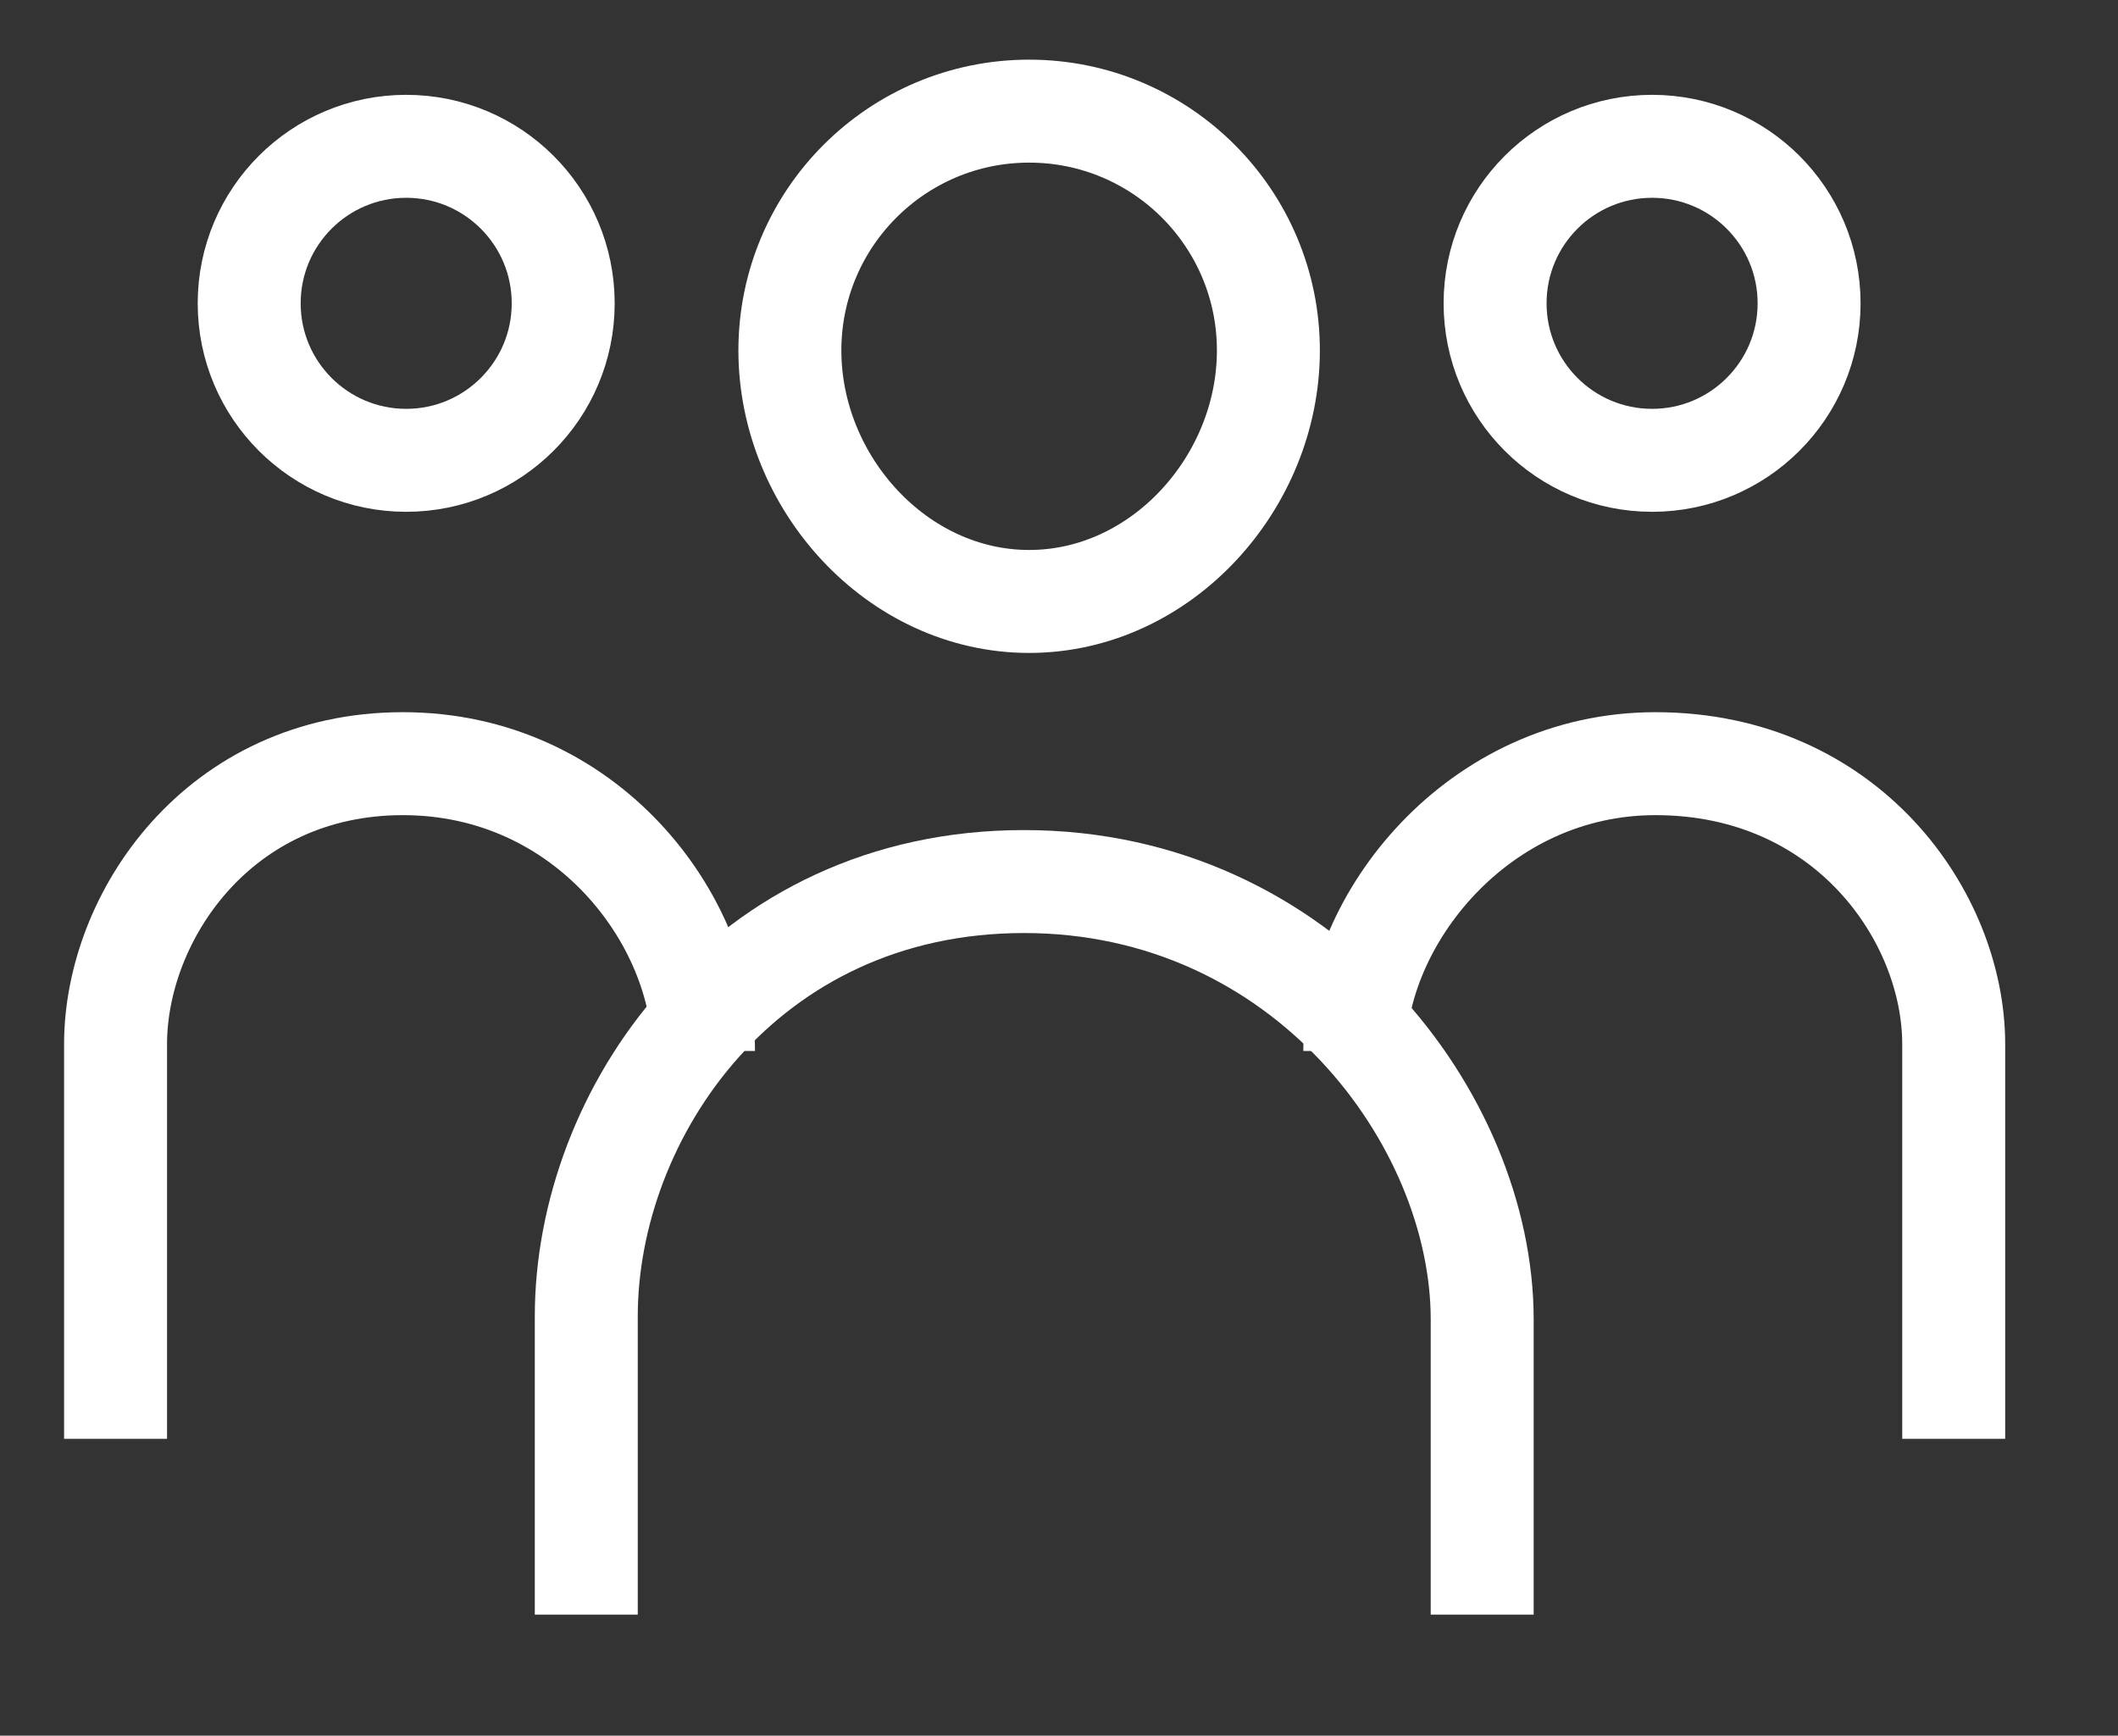
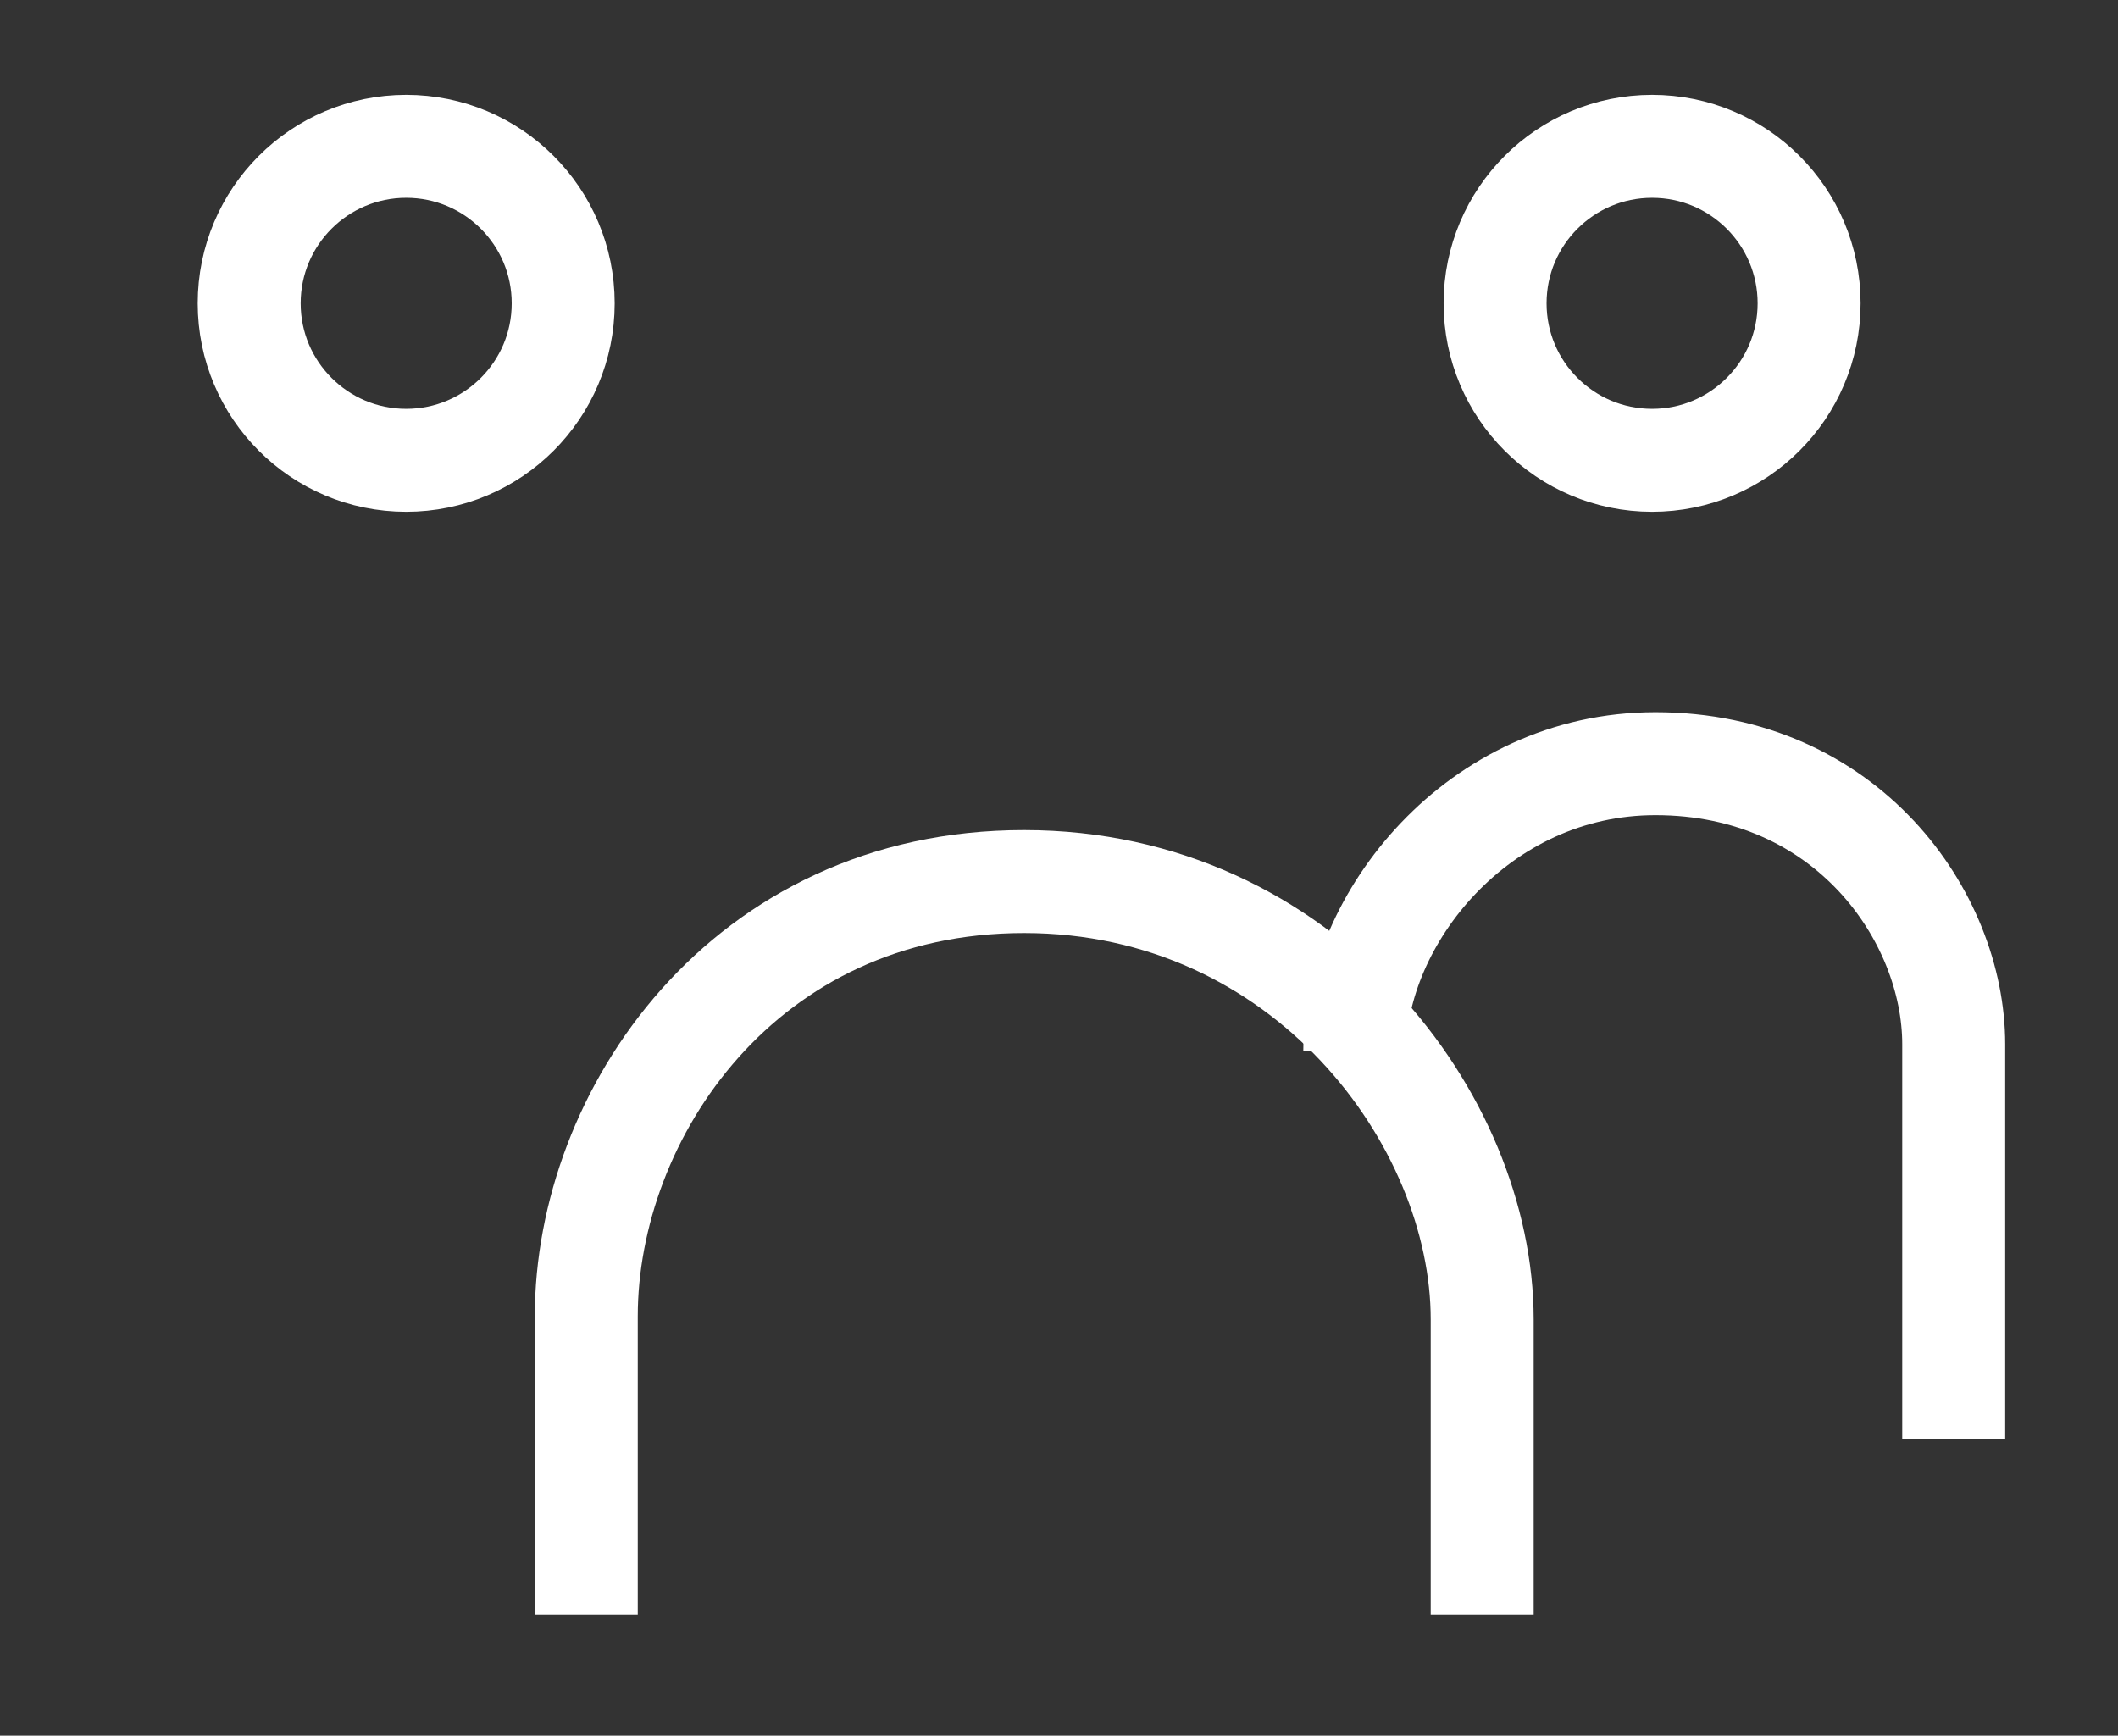
<svg xmlns="http://www.w3.org/2000/svg" width="144" height="118" viewBox="0 0 144 118" fill="none">
  <rect x="0" y="0" width="144" height="118" fill="#333333" stroke="none" />
  <path d="M39.86 109.771C39.86 109.771 39.86 102.243 39.86 89.5C39.86 75.766 50.568 59.933 69.624 59.933C88.68 59.933 100.772 76.128 100.772 89.697C100.772 103.266 100.772 109.771 100.772 109.771" stroke="white" stroke-width="7" stroke-linejoin="round" />
-   <path fill-rule="evenodd" clip-rule="evenodd" d="M69.97 7.556C78.954 7.556 86.236 14.839 86.236 23.823C86.236 32.807 78.954 40.89 69.97 40.89C60.986 40.89 53.703 32.807 53.703 23.823C53.703 14.839 60.986 7.556 69.97 7.556Z" stroke="white" stroke-width="7" stroke-linejoin="round" />
-   <path d="M7.857 97.82C7.857 97.82 7.857 79.683 7.857 70.996C7.857 62.308 14.884 51.918 27.389 51.918C39.894 51.918 47.83 62.546 47.83 71.45" stroke="white" stroke-width="7" stroke-linejoin="round" />
  <path fill-rule="evenodd" clip-rule="evenodd" d="M27.616 9.947C33.512 9.947 38.291 14.725 38.291 20.621C38.291 26.516 33.512 31.295 27.616 31.295C21.721 31.295 16.942 26.516 16.942 20.621C16.942 14.725 21.721 9.947 27.616 9.947Z" stroke="white" stroke-width="7" stroke-linejoin="round" />
  <path d="M132.83 97.82C132.83 97.82 132.83 79.683 132.83 70.996C132.83 62.308 125.56 51.918 112.551 51.918C100.45 51.918 92.11 62.546 92.11 71.45" stroke="white" stroke-width="7" stroke-linejoin="round" />
  <path fill-rule="evenodd" clip-rule="evenodd" d="M112.324 9.947C106.428 9.947 101.649 14.725 101.649 20.621C101.649 26.516 106.428 31.295 112.324 31.295C118.219 31.295 122.998 26.516 122.998 20.621C122.998 14.725 118.219 9.947 112.324 9.947Z" stroke="white" stroke-width="7" stroke-linejoin="round" />
</svg>